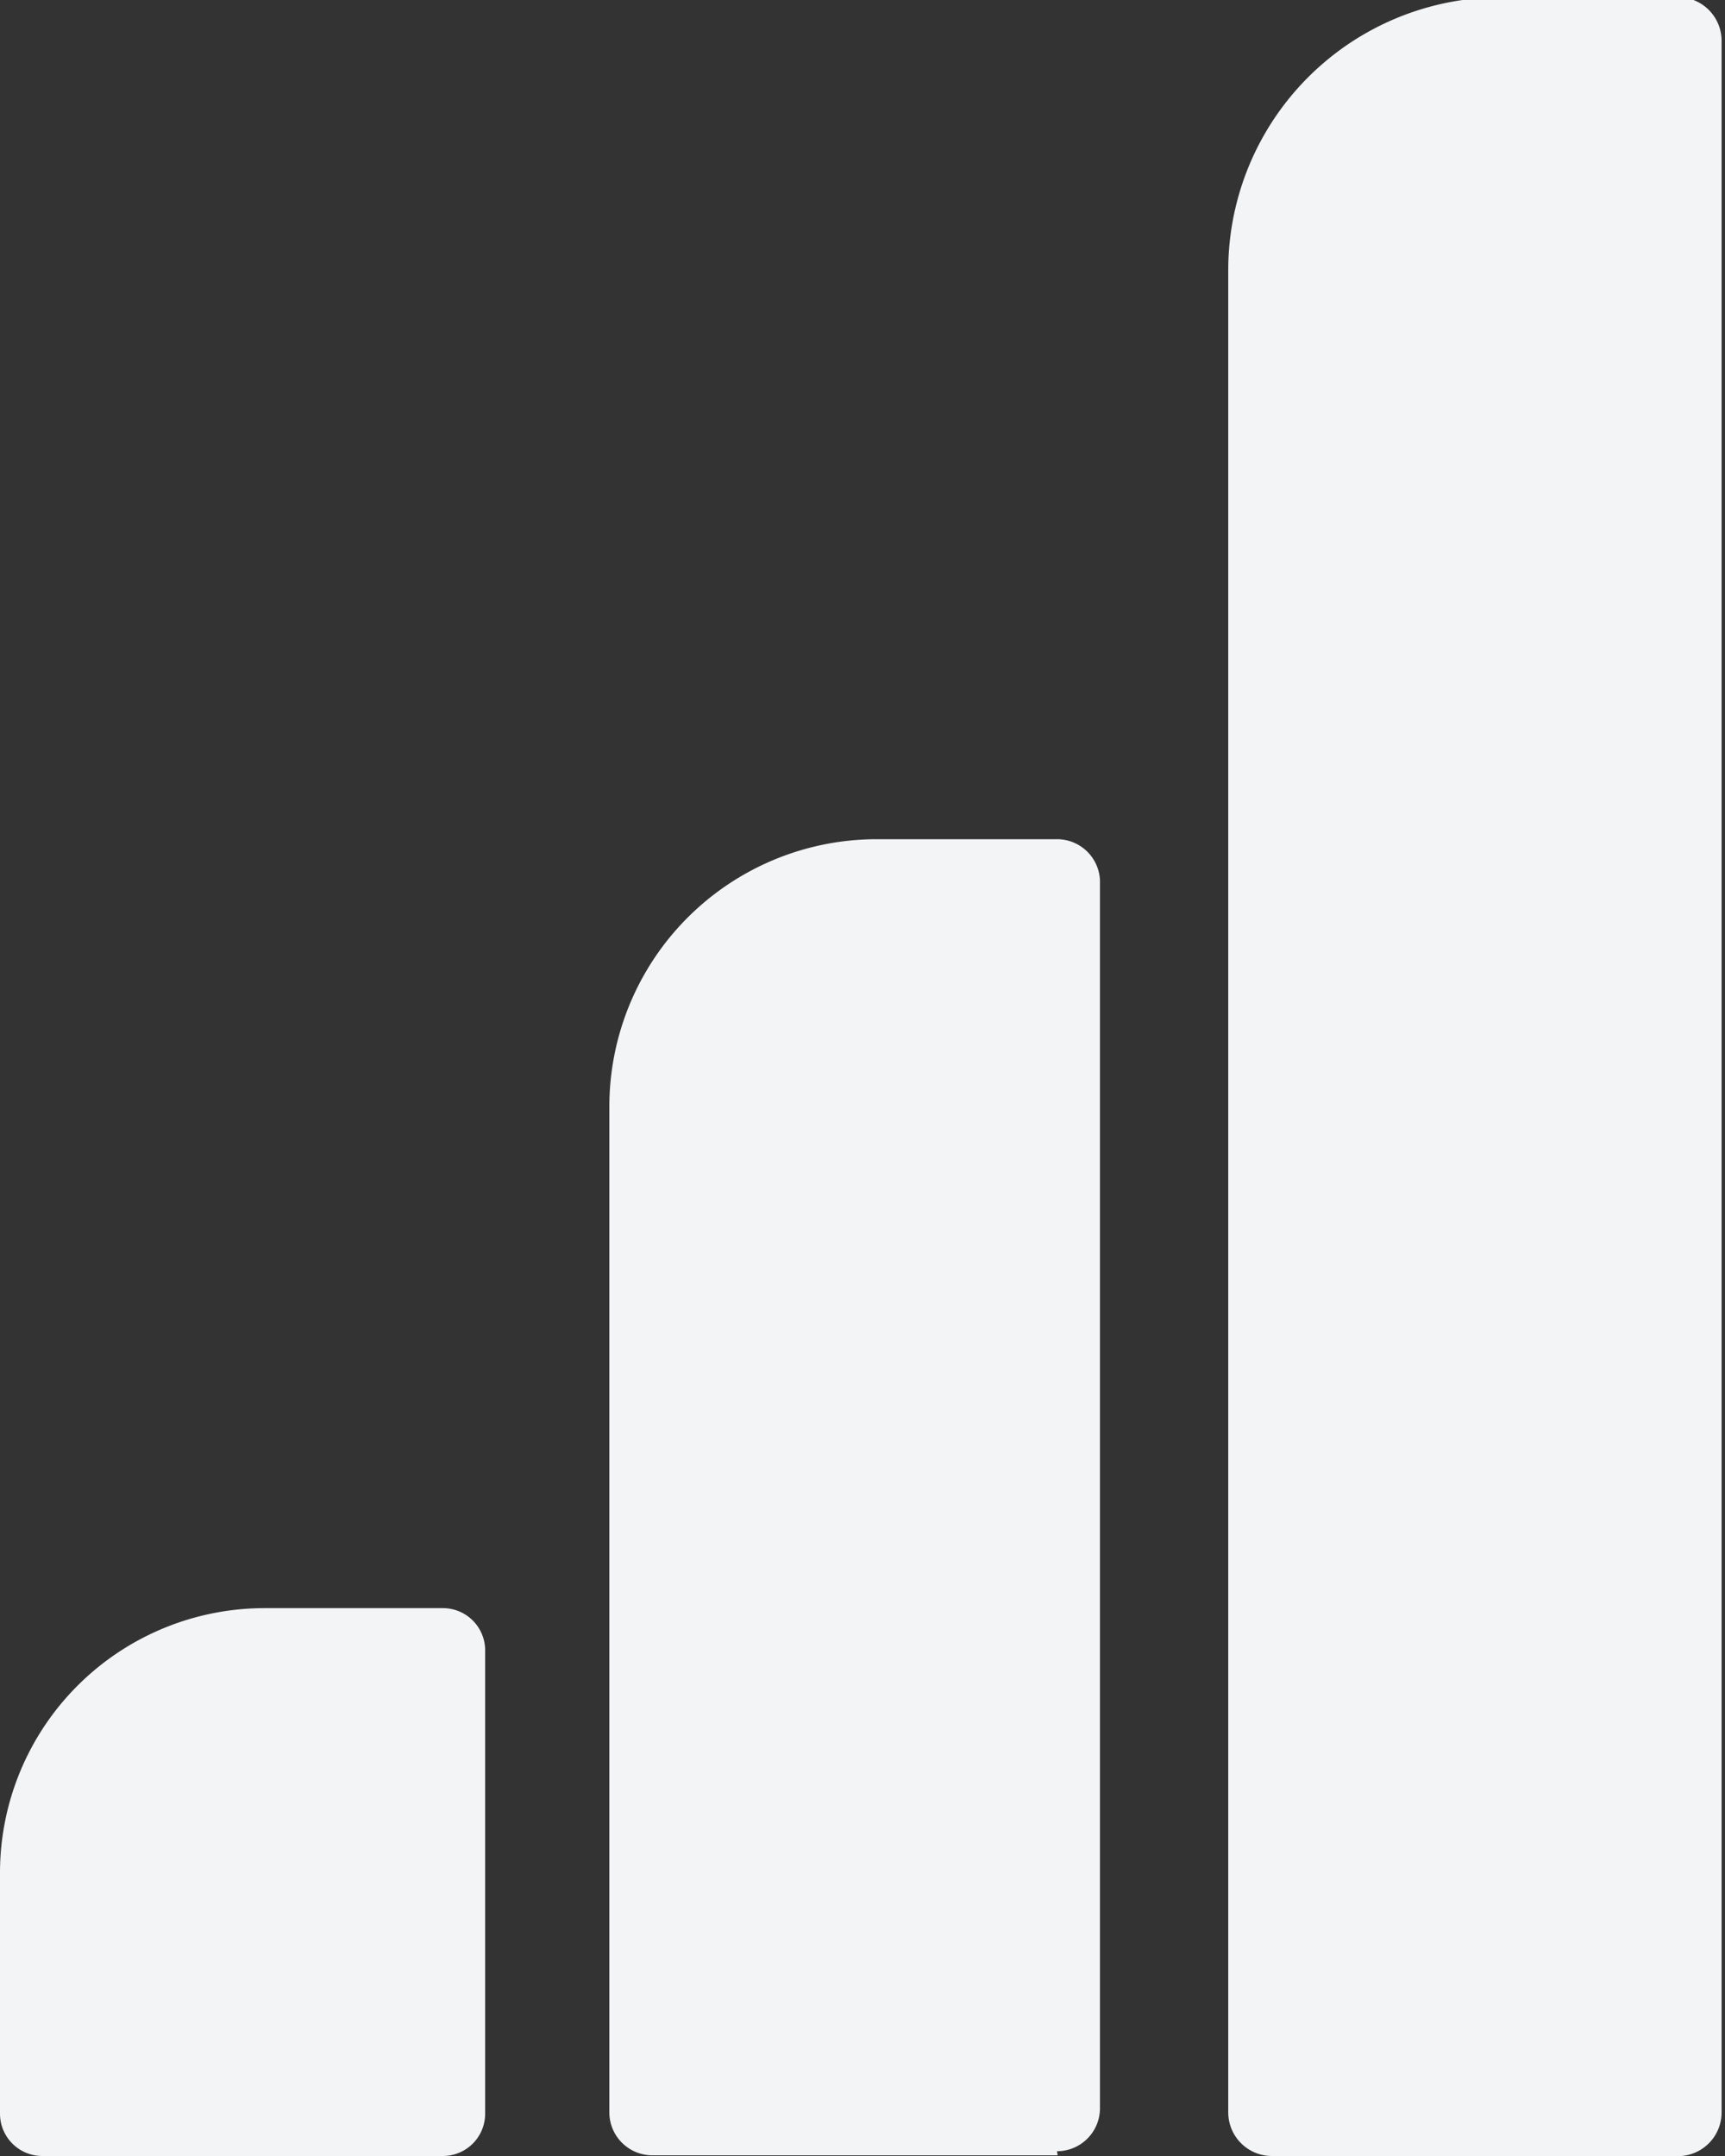
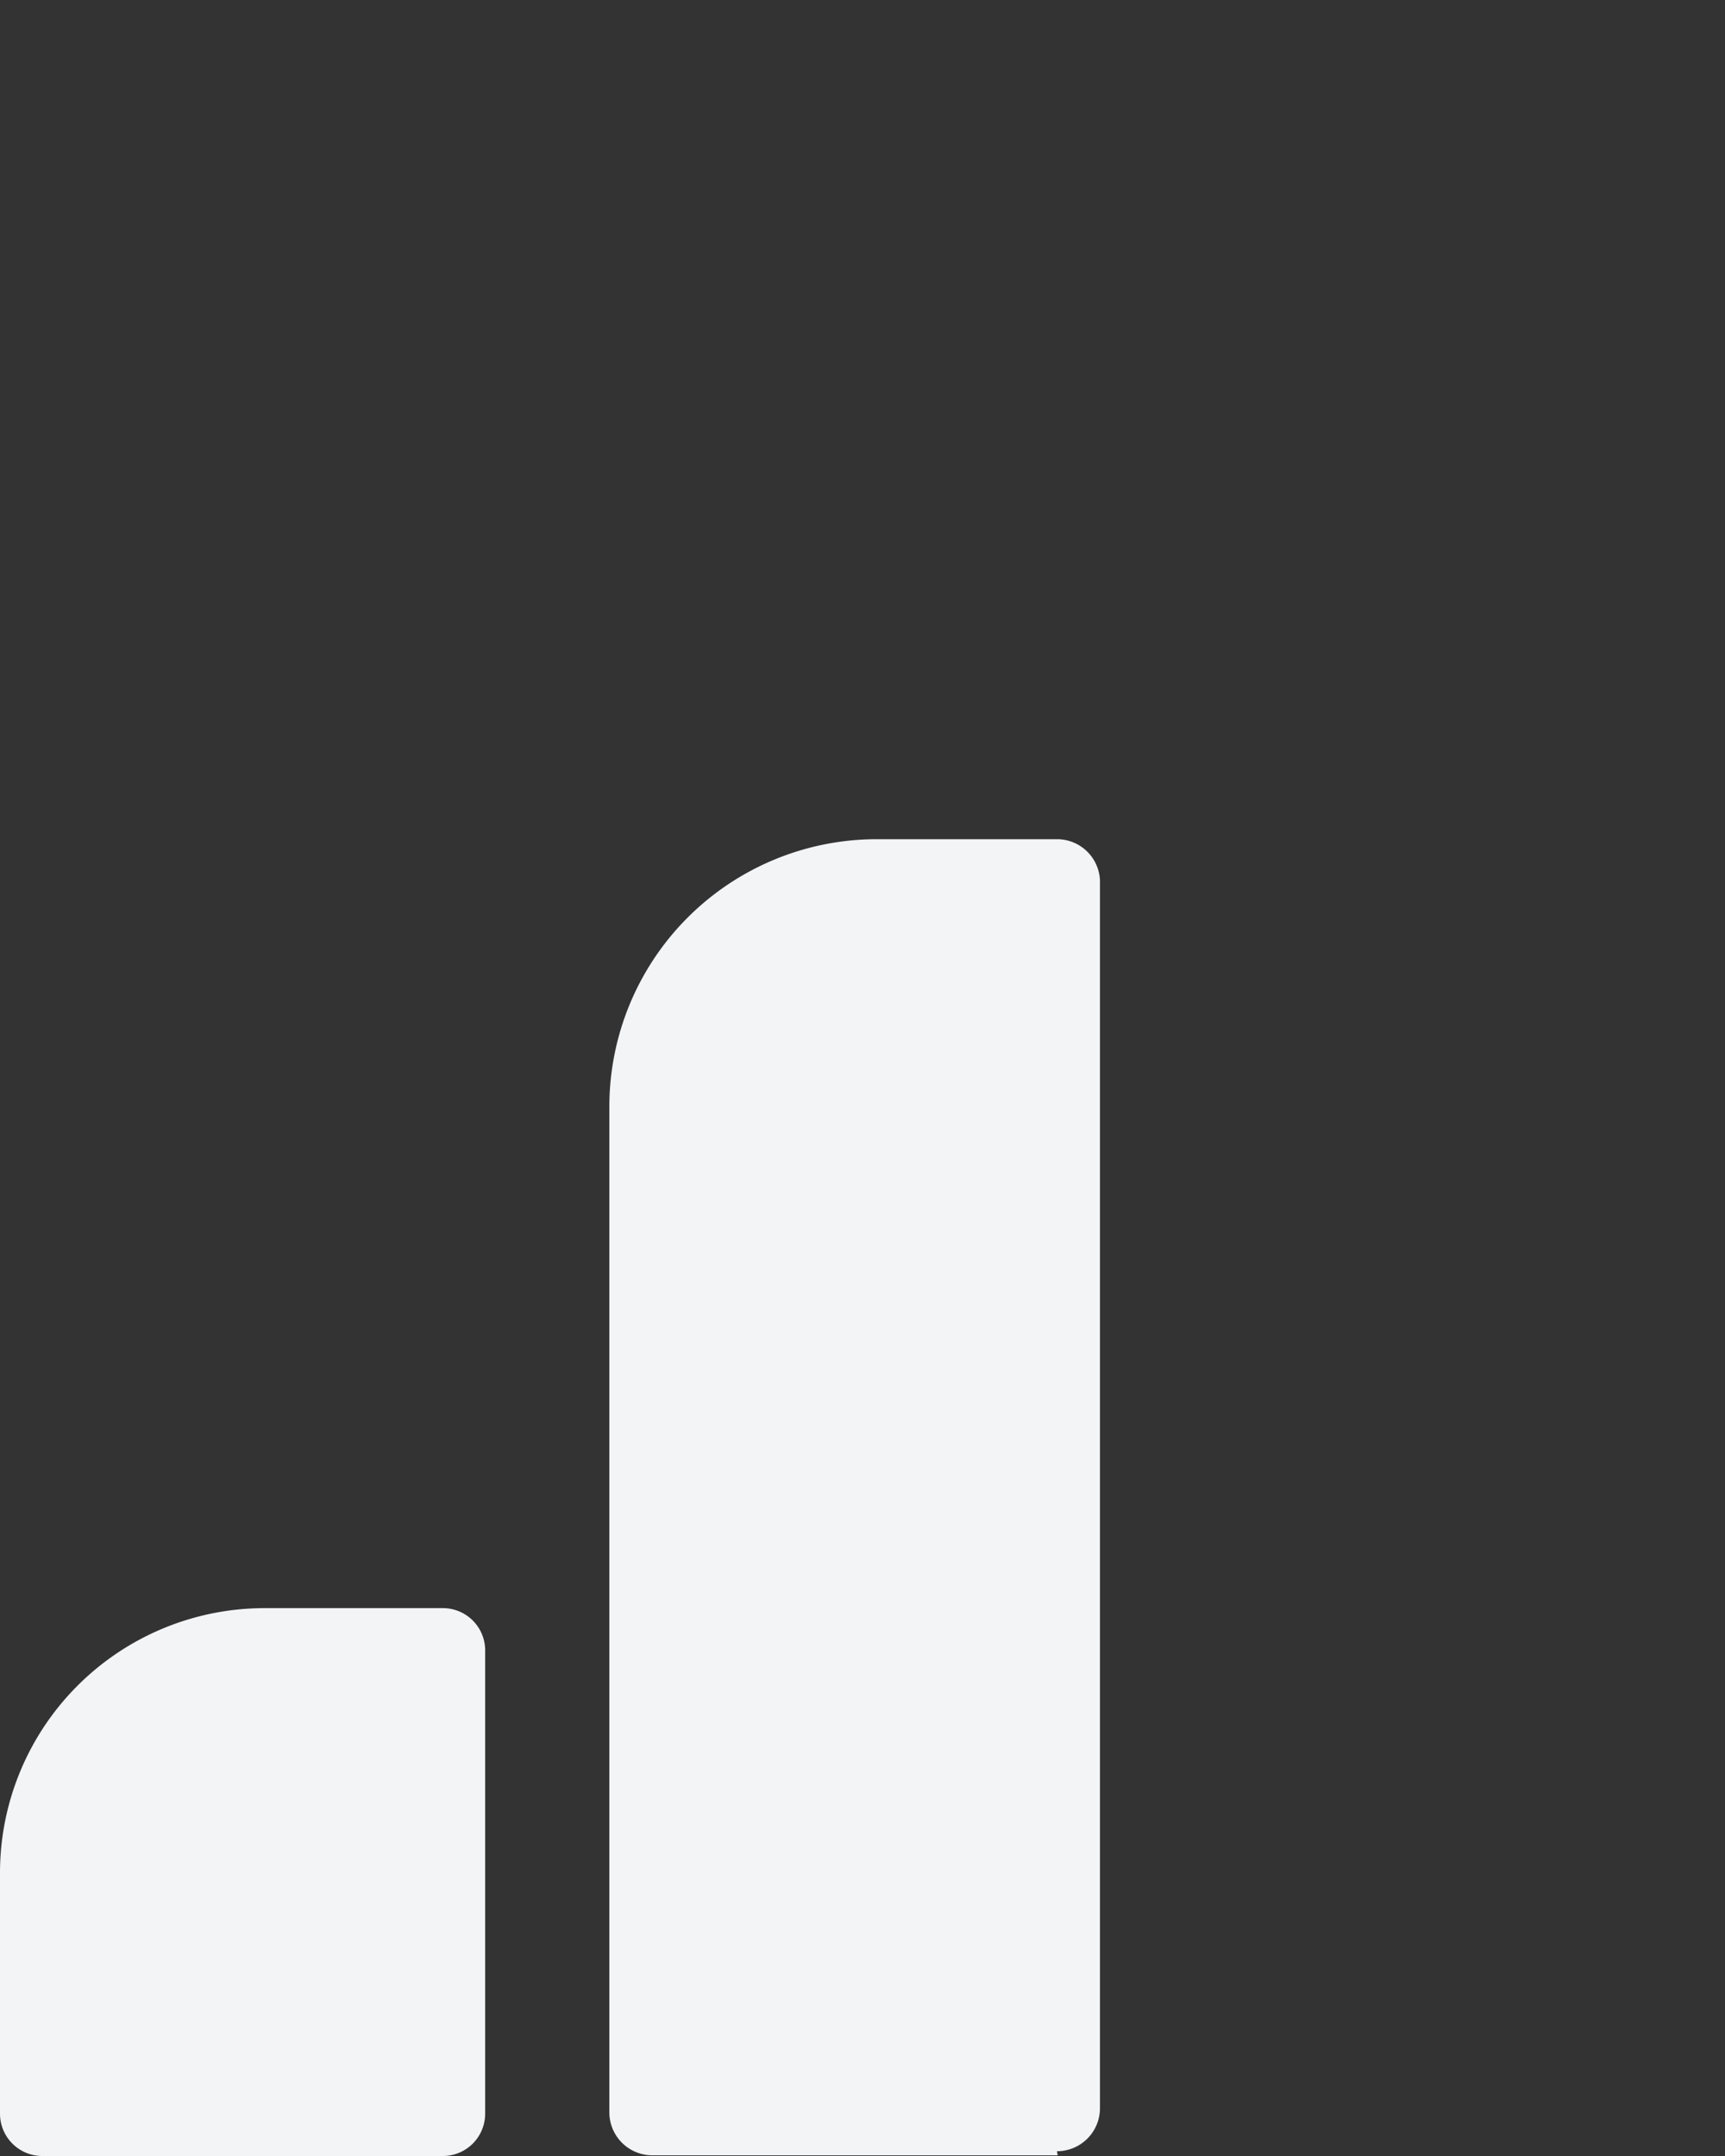
<svg xmlns="http://www.w3.org/2000/svg" viewBox="0 0 25.28 31.6">
  <rect x="0" y="0" width="25.28" height="31.6" fill="#333333" stroke="none" />
  <defs>
    <style>.cls-1{fill:#f3f4f6;}</style>
  </defs>
  <g id="Слой_2" data-name="Слой 2">
    <g id="Слой_1-2" data-name="Слой 1">
      <path class="cls-1" d="M.62,23.57H6.49a.62.62,0,0,1,.62.62v3.53A3.88,3.88,0,0,1,3.23,31.6H.62A.62.62,0,0,1,0,31V24.19a.62.62,0,0,1,.62-.62Z" transform="translate(7.11 55.17) rotate(-180)" />
      <path class="cls-1" d="M9.56,12.31H15.5a.63.63,0,0,1,.63.63V27.68A3.92,3.92,0,0,1,12.2,31.6H9.56A.63.63,0,0,1,8.94,31v-18a.63.63,0,0,1,.63-.63Z" transform="translate(25.06 43.9) rotate(-180)" />
-       <path class="cls-1" d="M18.59,0h6a.64.64,0,0,1,.64.64v27a4,4,0,0,1-4,4H18.59A.64.64,0,0,1,18,31V.64A.64.64,0,0,1,18.59,0Z" transform="translate(43.23 31.6) rotate(-180)" />
    </g>
  </g>
</svg>